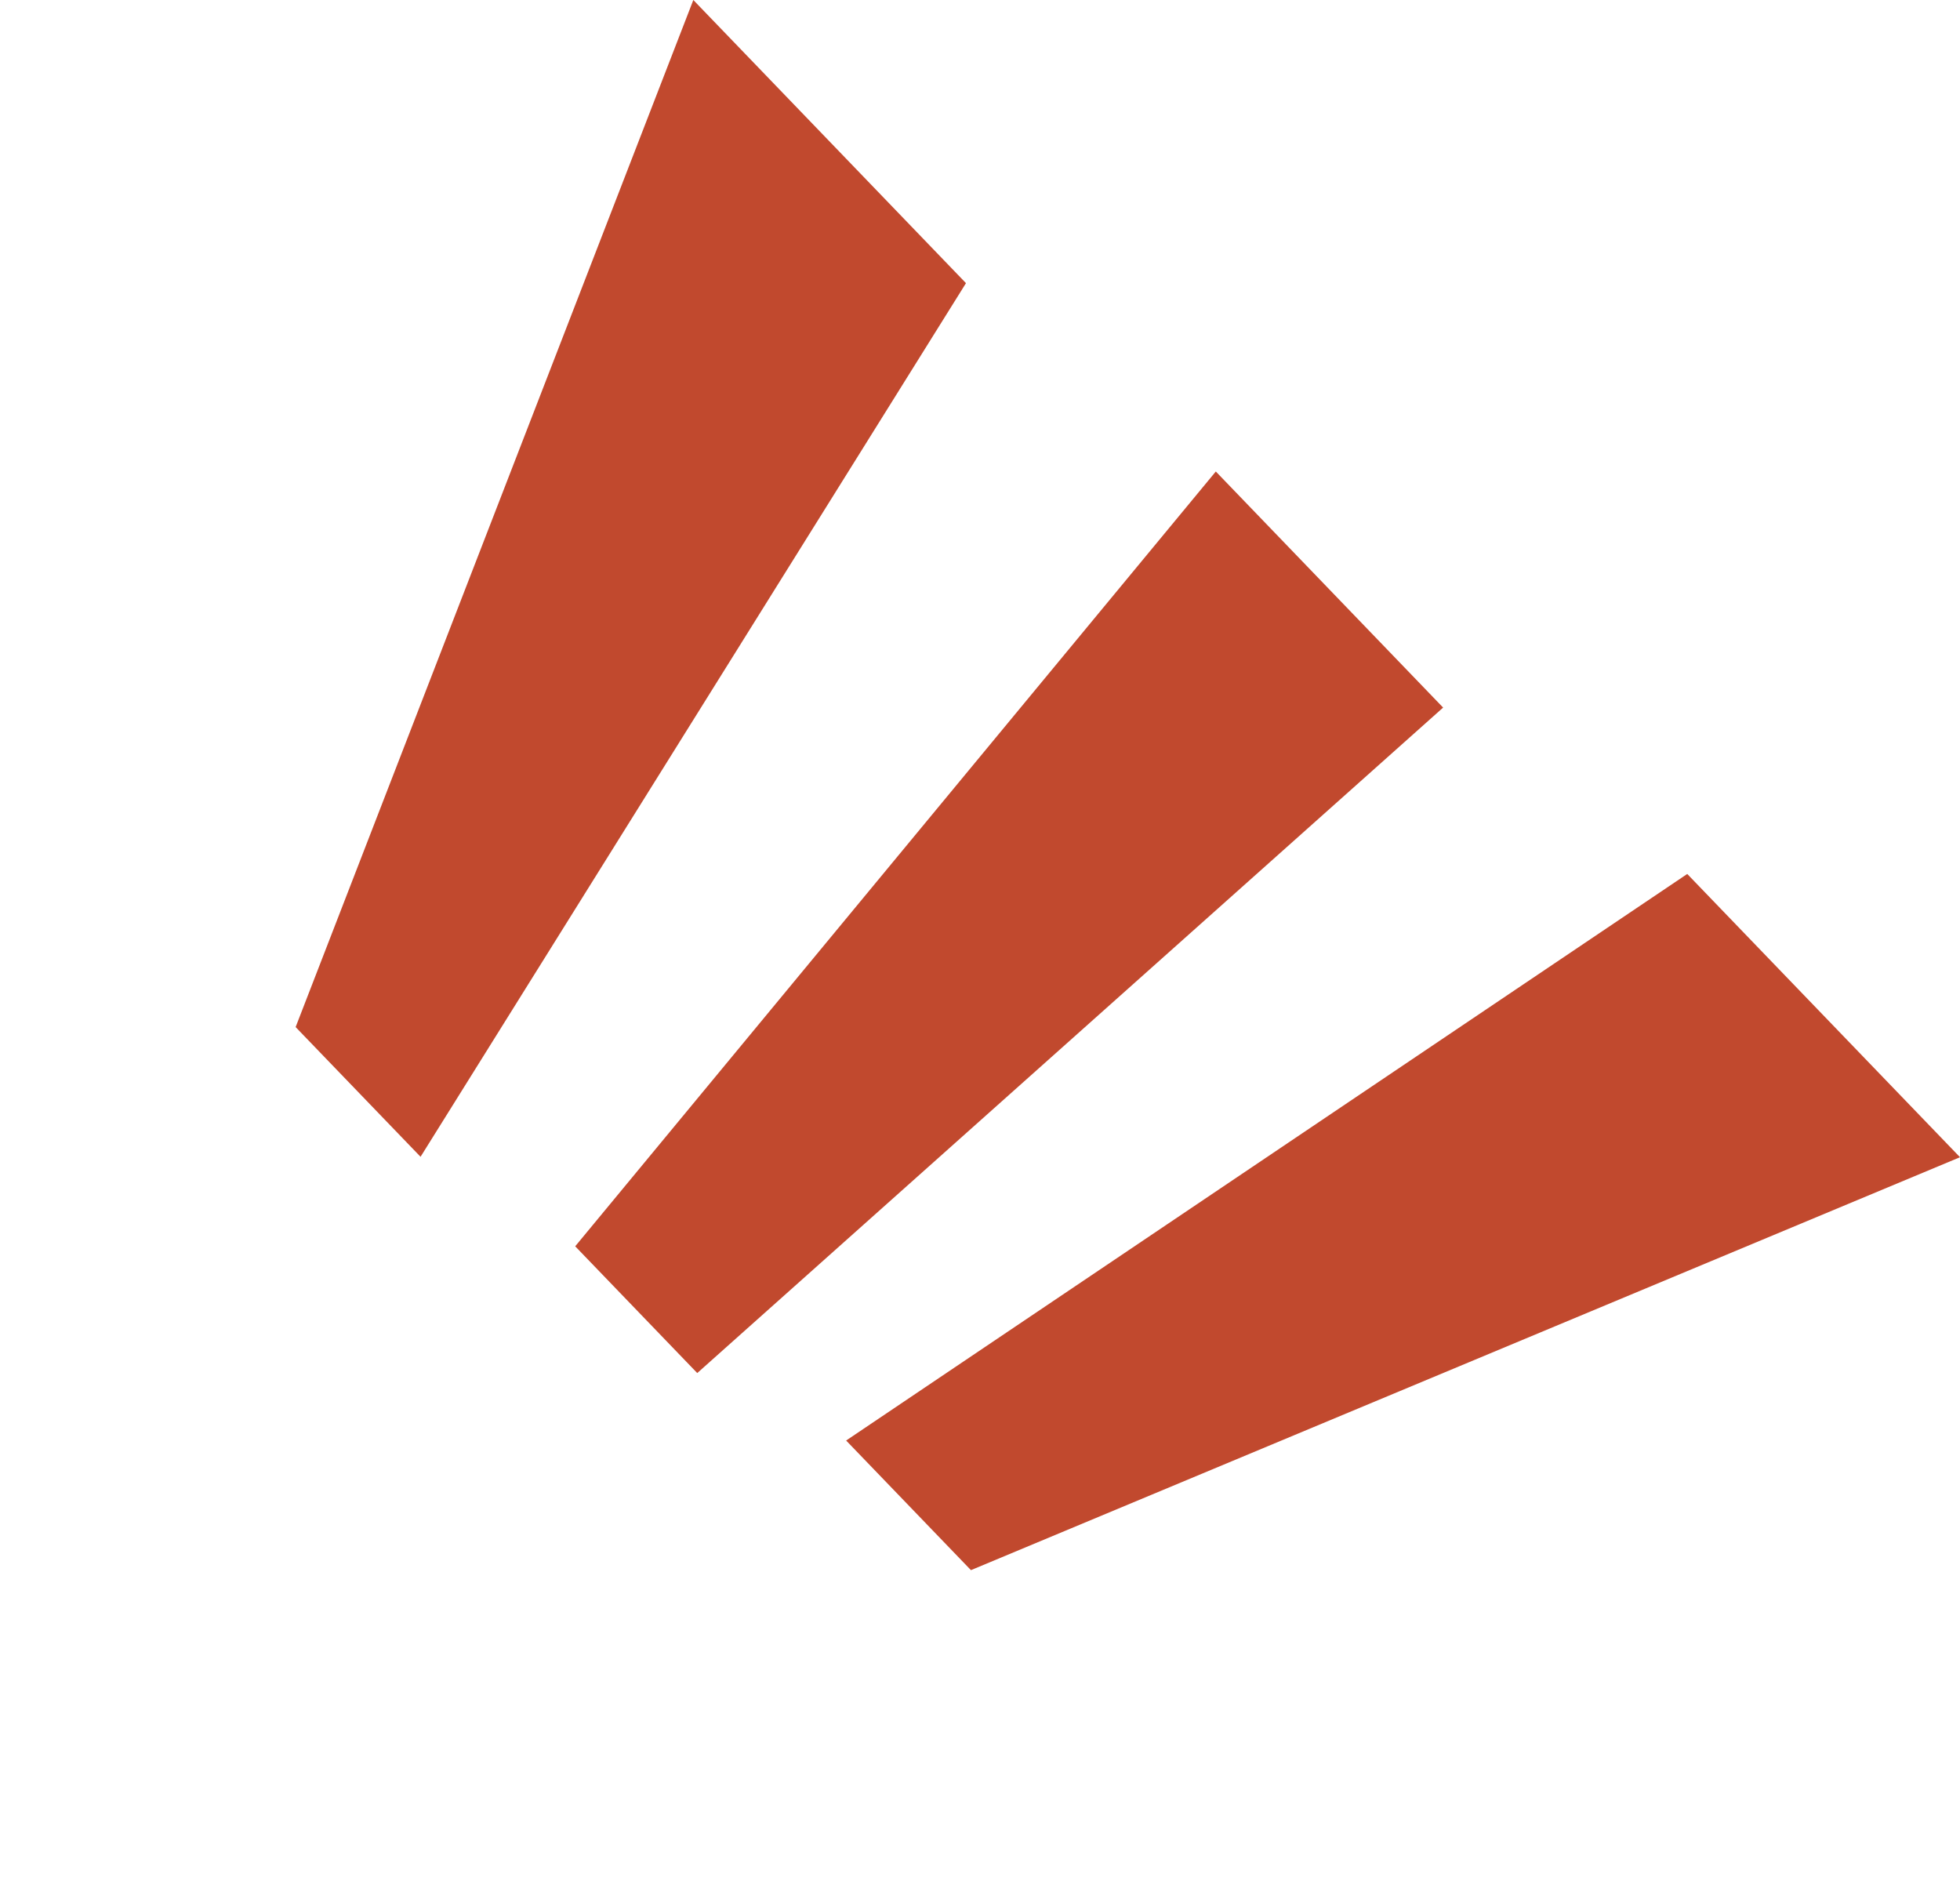
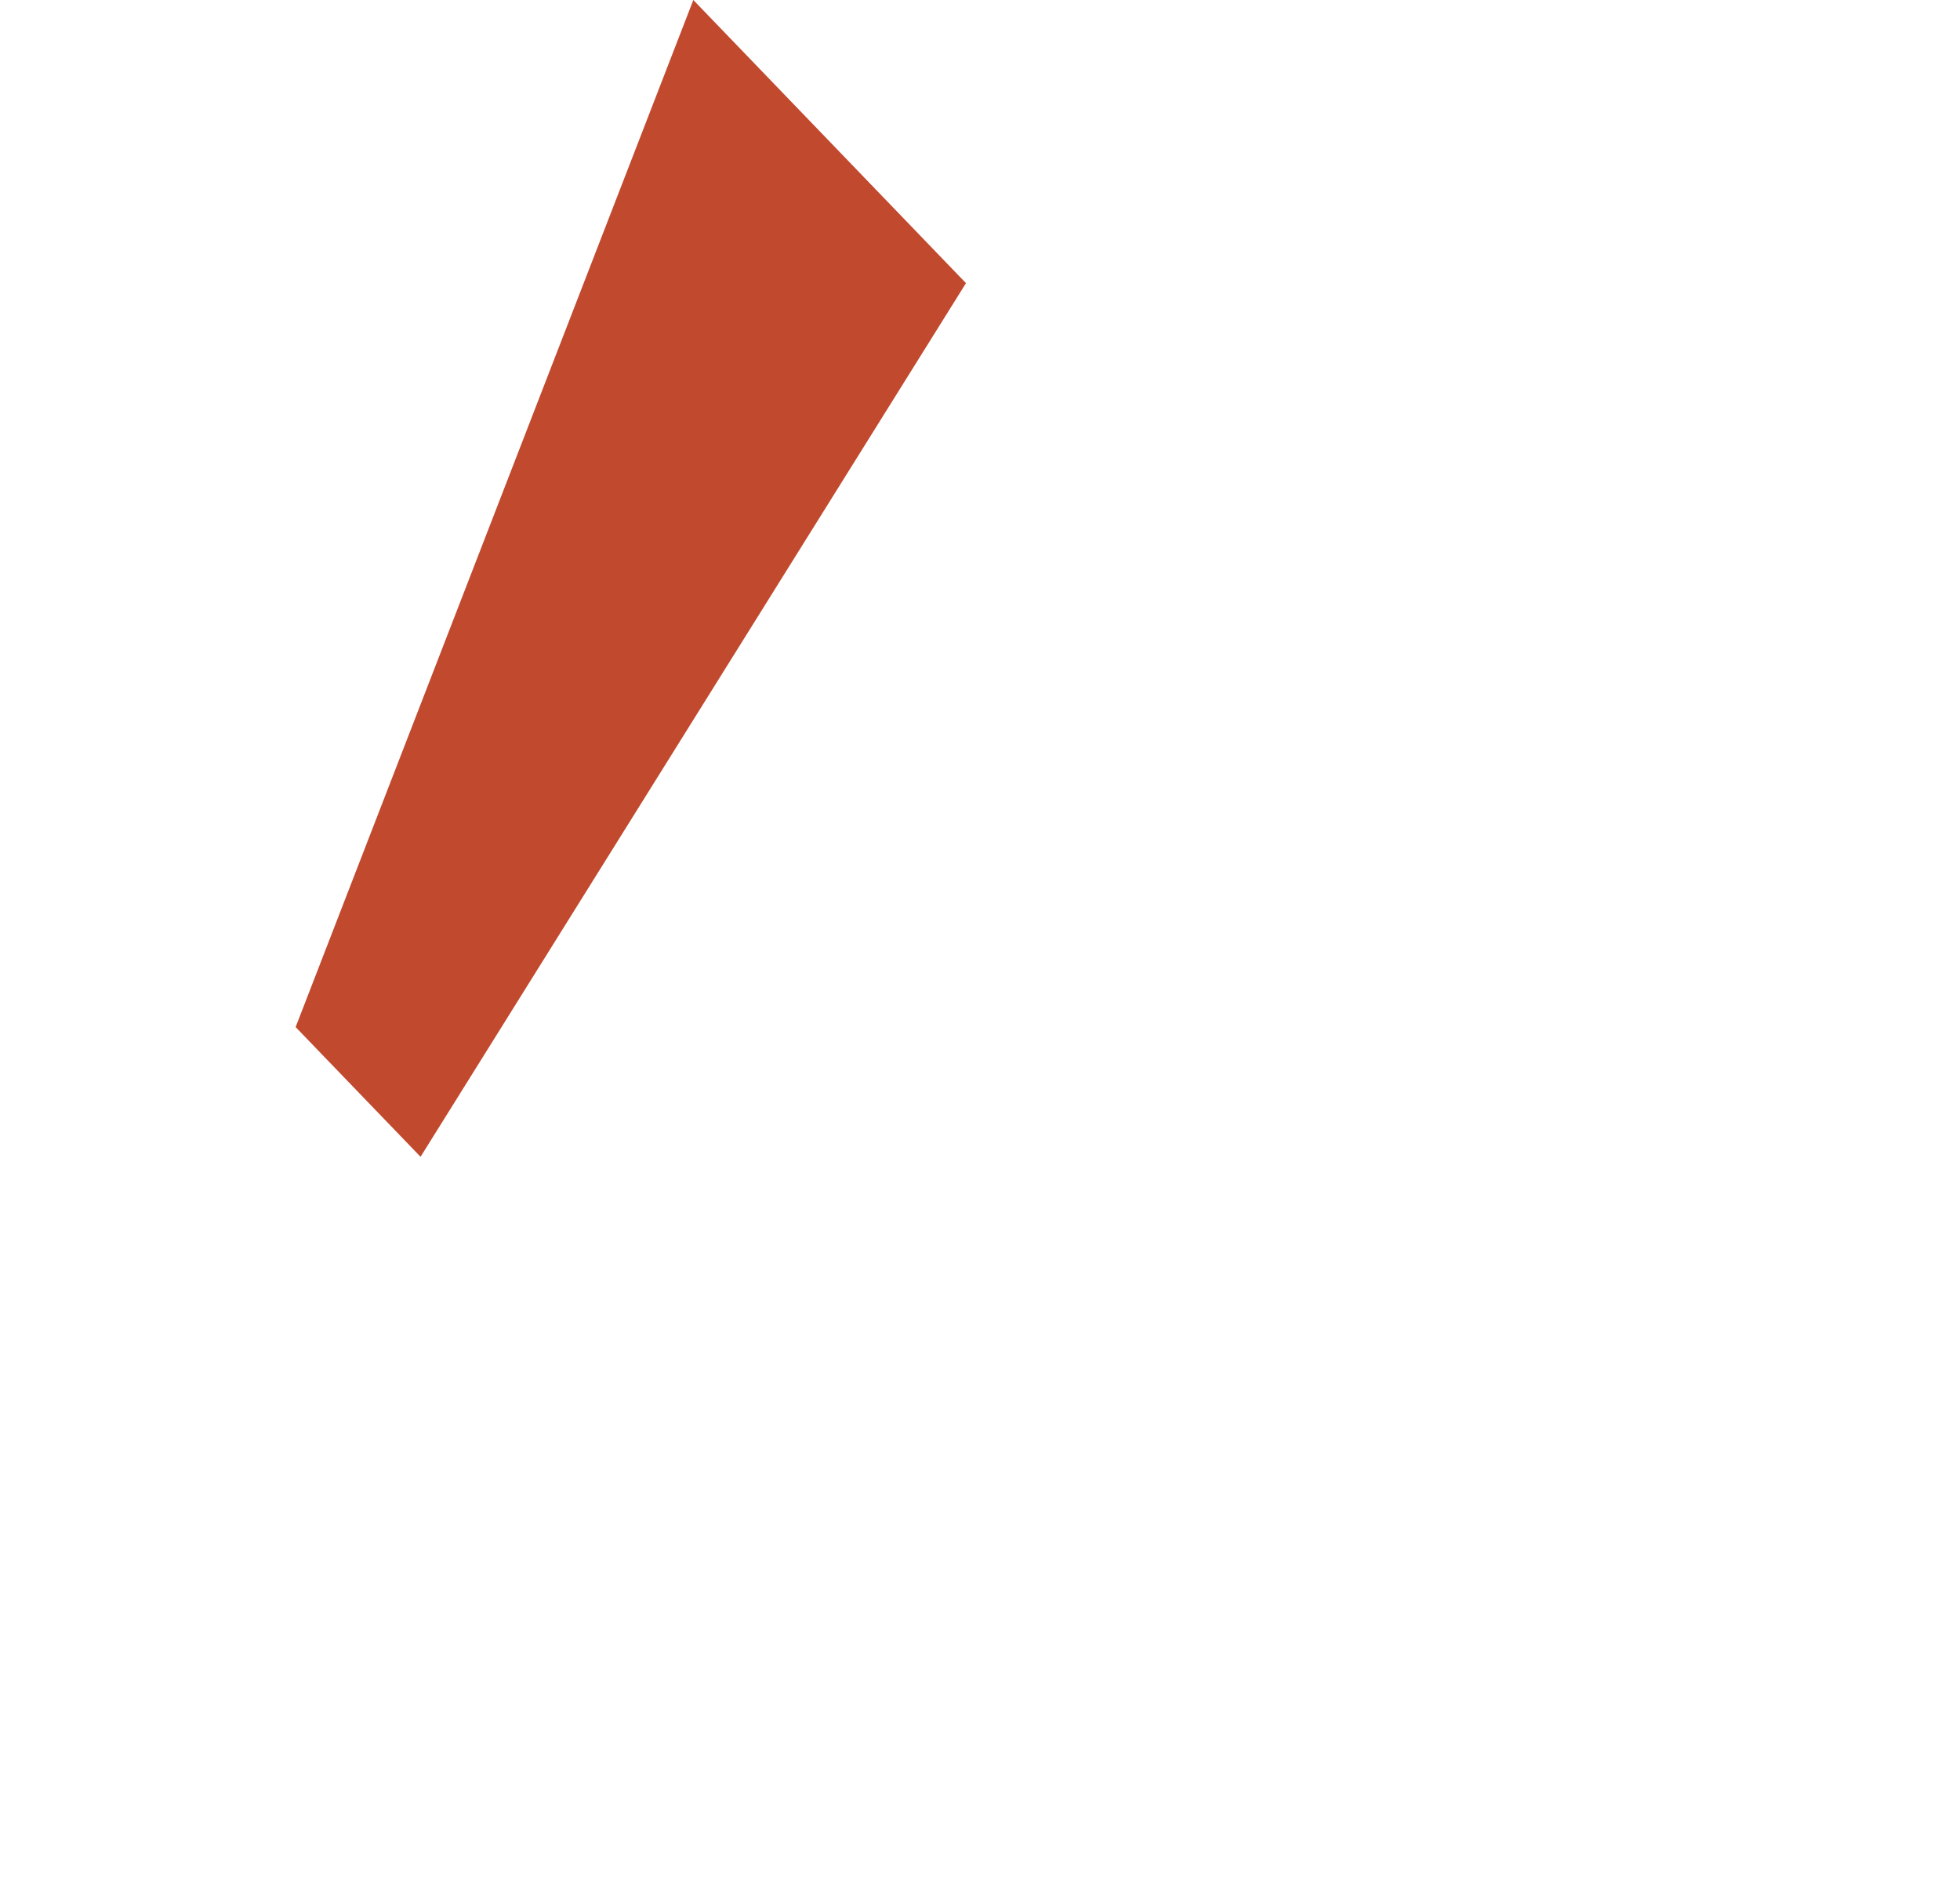
<svg xmlns="http://www.w3.org/2000/svg" width="142" height="136" viewBox="0 0 142 136" fill="none">
-   <path d="M70.344 113.749L61.302 104.359L122.239 63.314L142 83.835L70.344 113.749Z" fill="#C1492E" />
-   <path d="M41.673 90.288L88.084 34.158L104.553 51.261L50.515 99.471L41.673 90.288Z" fill="#C1492E" />
  <path d="M21.418 74.406L50.231 -2.00232e-05L69.984 20.513L30.468 83.804L21.418 74.406Z" fill="#C1492E" />
</svg>